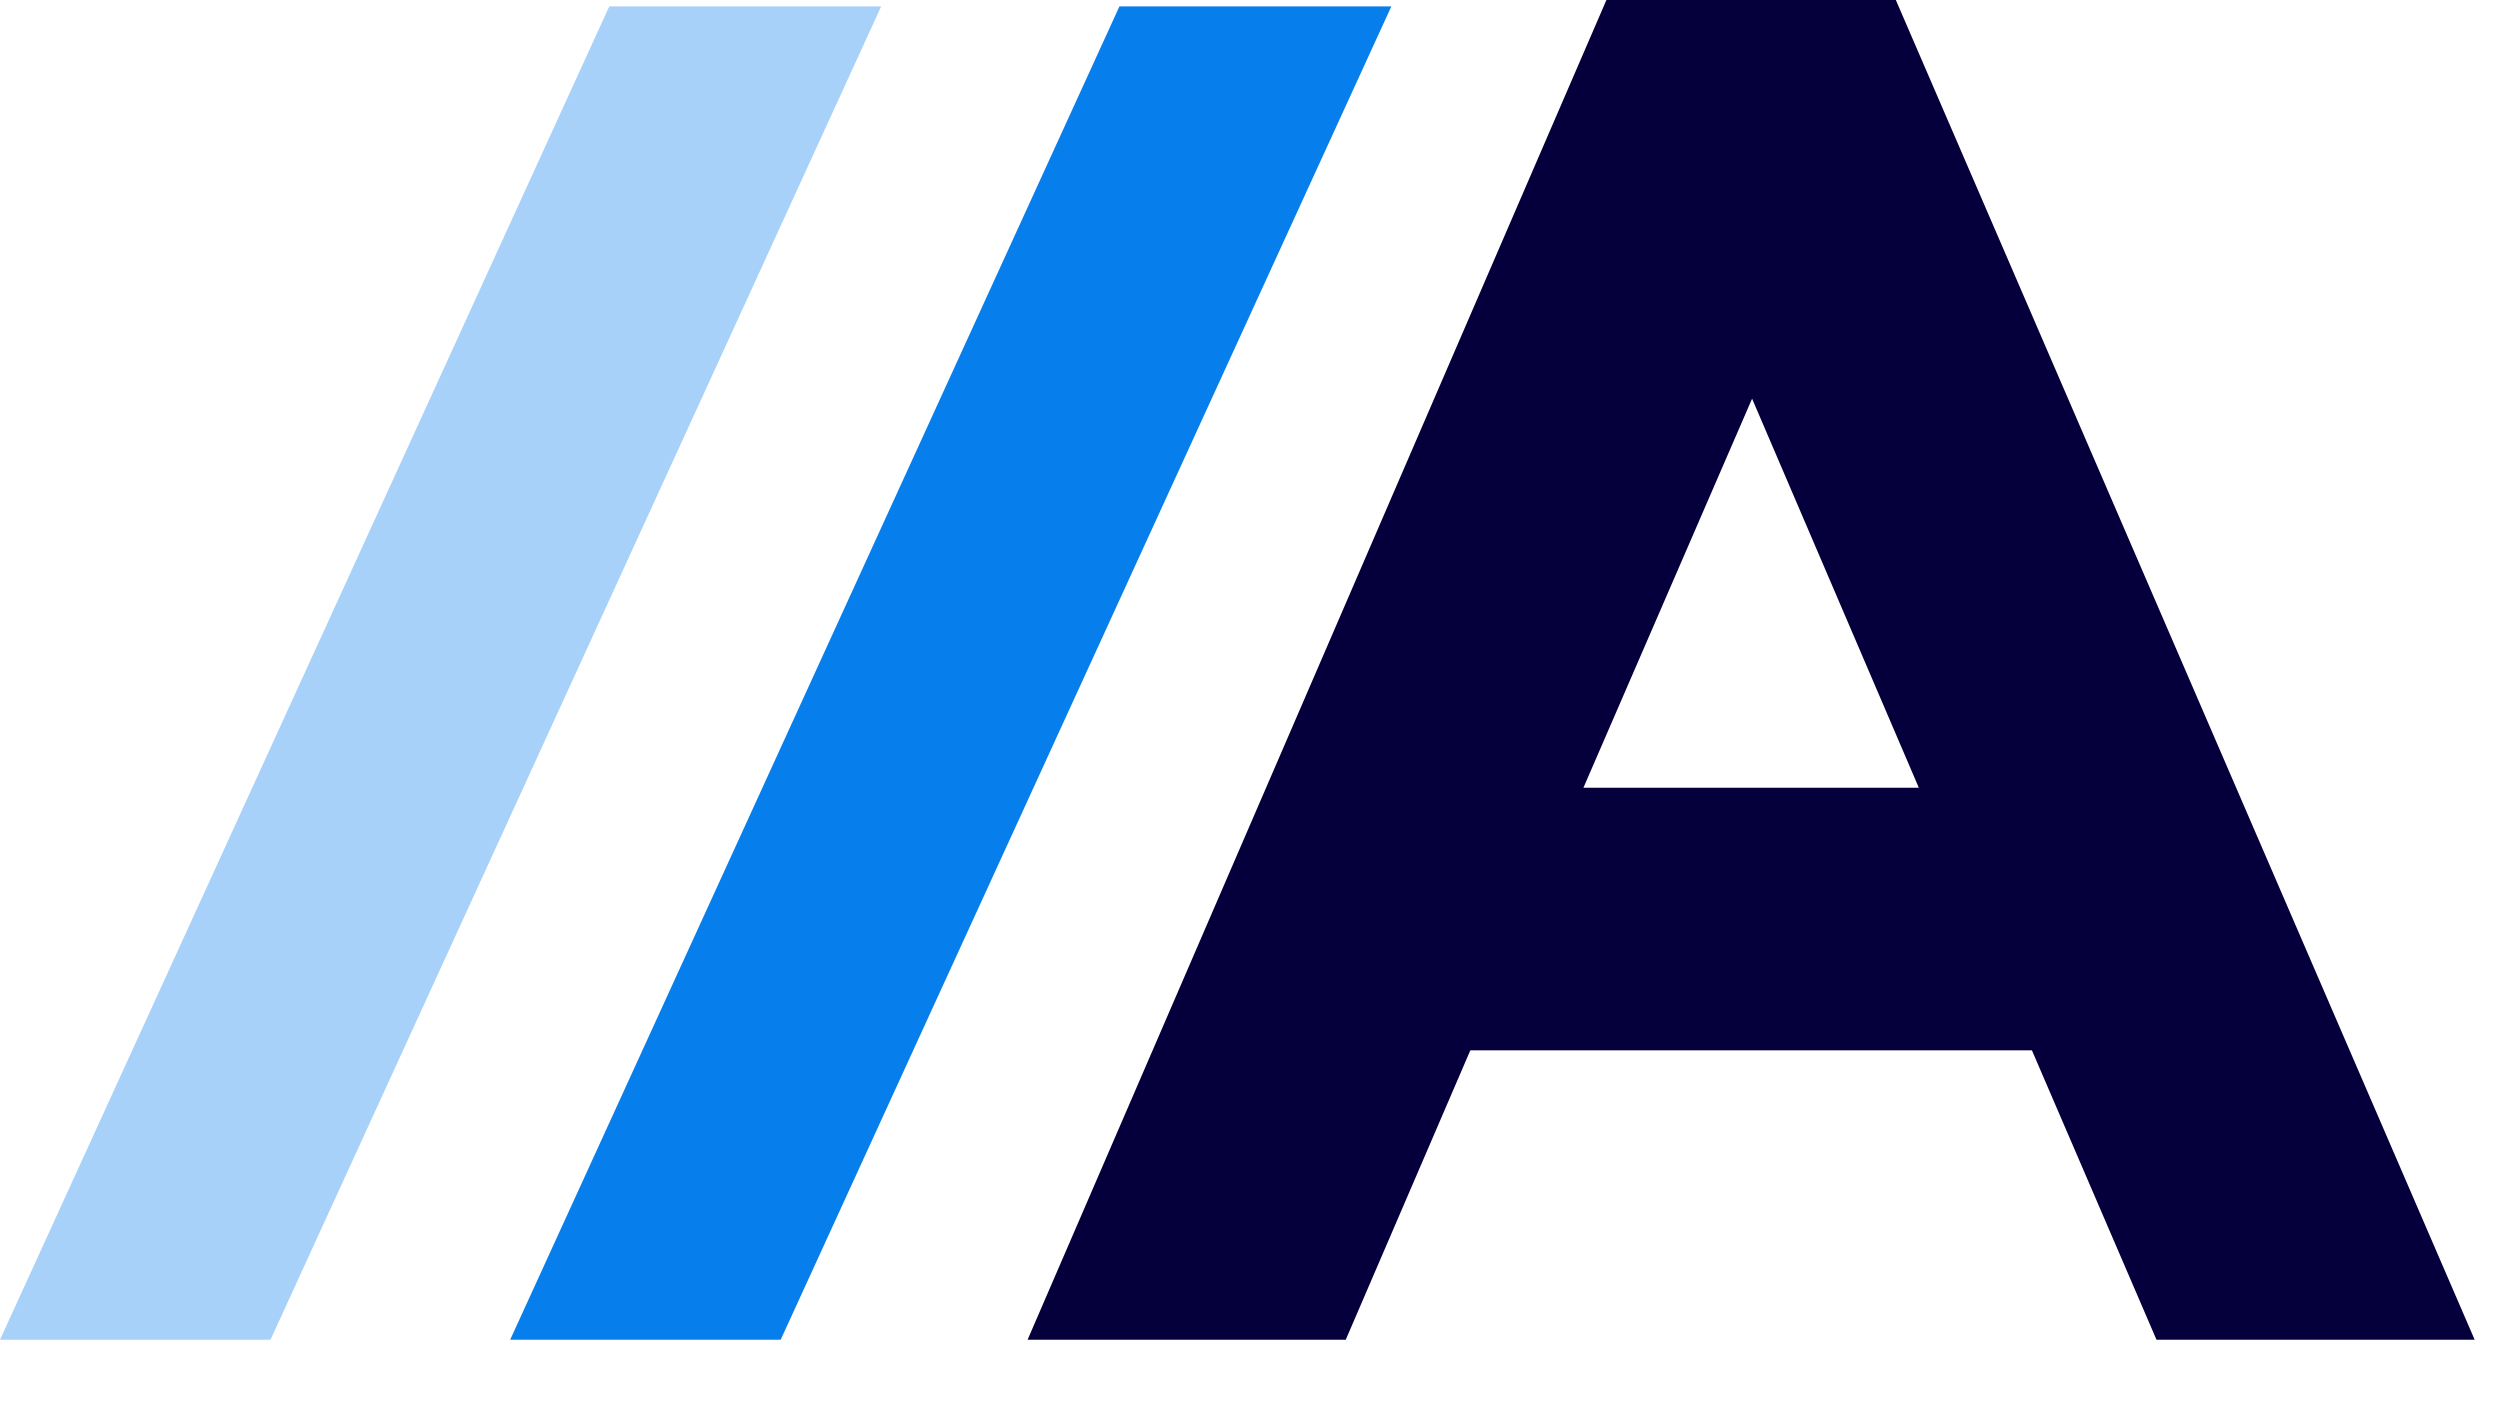
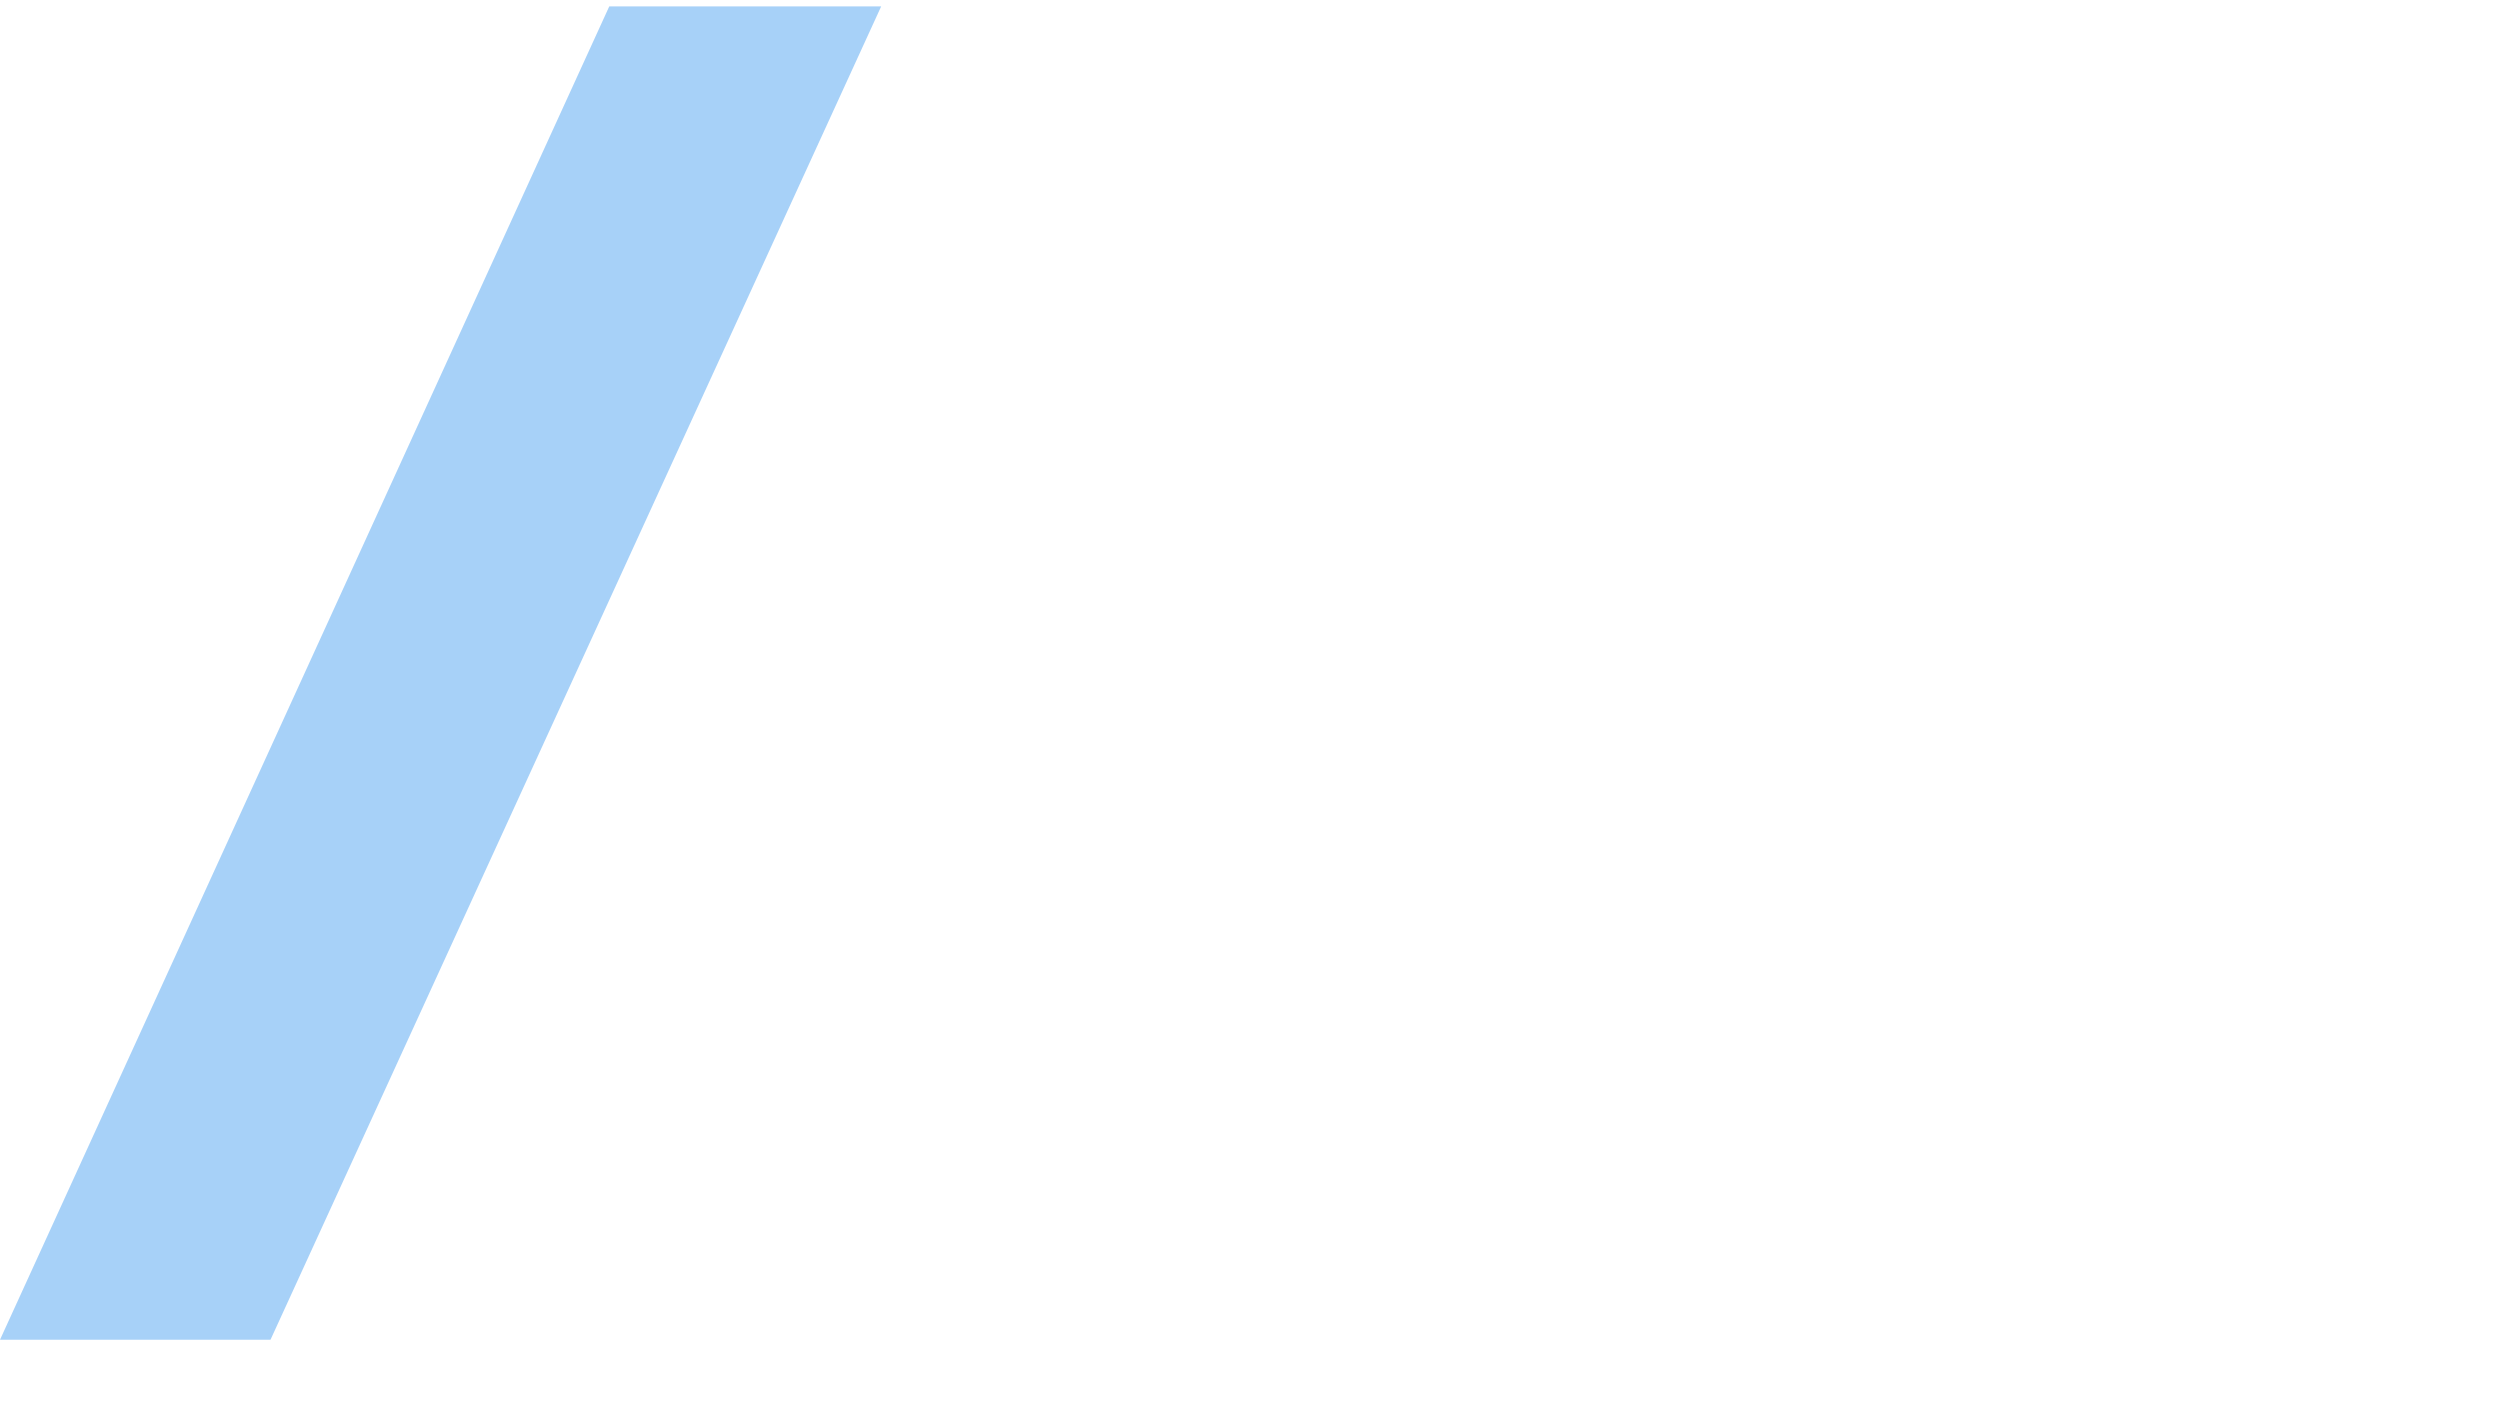
<svg xmlns="http://www.w3.org/2000/svg" width="30" height="17" viewBox="0 0 30 17" fill="none">
-   <path d="M25.878 16.077L24.383 12.604H17.644L16.149 16.077H12.331L19.277 0H22.75L29.696 16.077H25.878ZM21.025 4.784L19.001 9.453H23.026L21.025 4.784Z" fill="#05003B" />
  <path opacity="0.353" fill-rule="evenodd" clip-rule="evenodd" d="M7.311 0.077H10.574L3.246 16.077H0L7.311 0.077Z" fill="#067EEB" />
-   <path fill-rule="evenodd" clip-rule="evenodd" d="M13.433 0.077H16.696L9.368 16.077H6.122L13.433 0.077Z" fill="#067EEB" />
</svg>